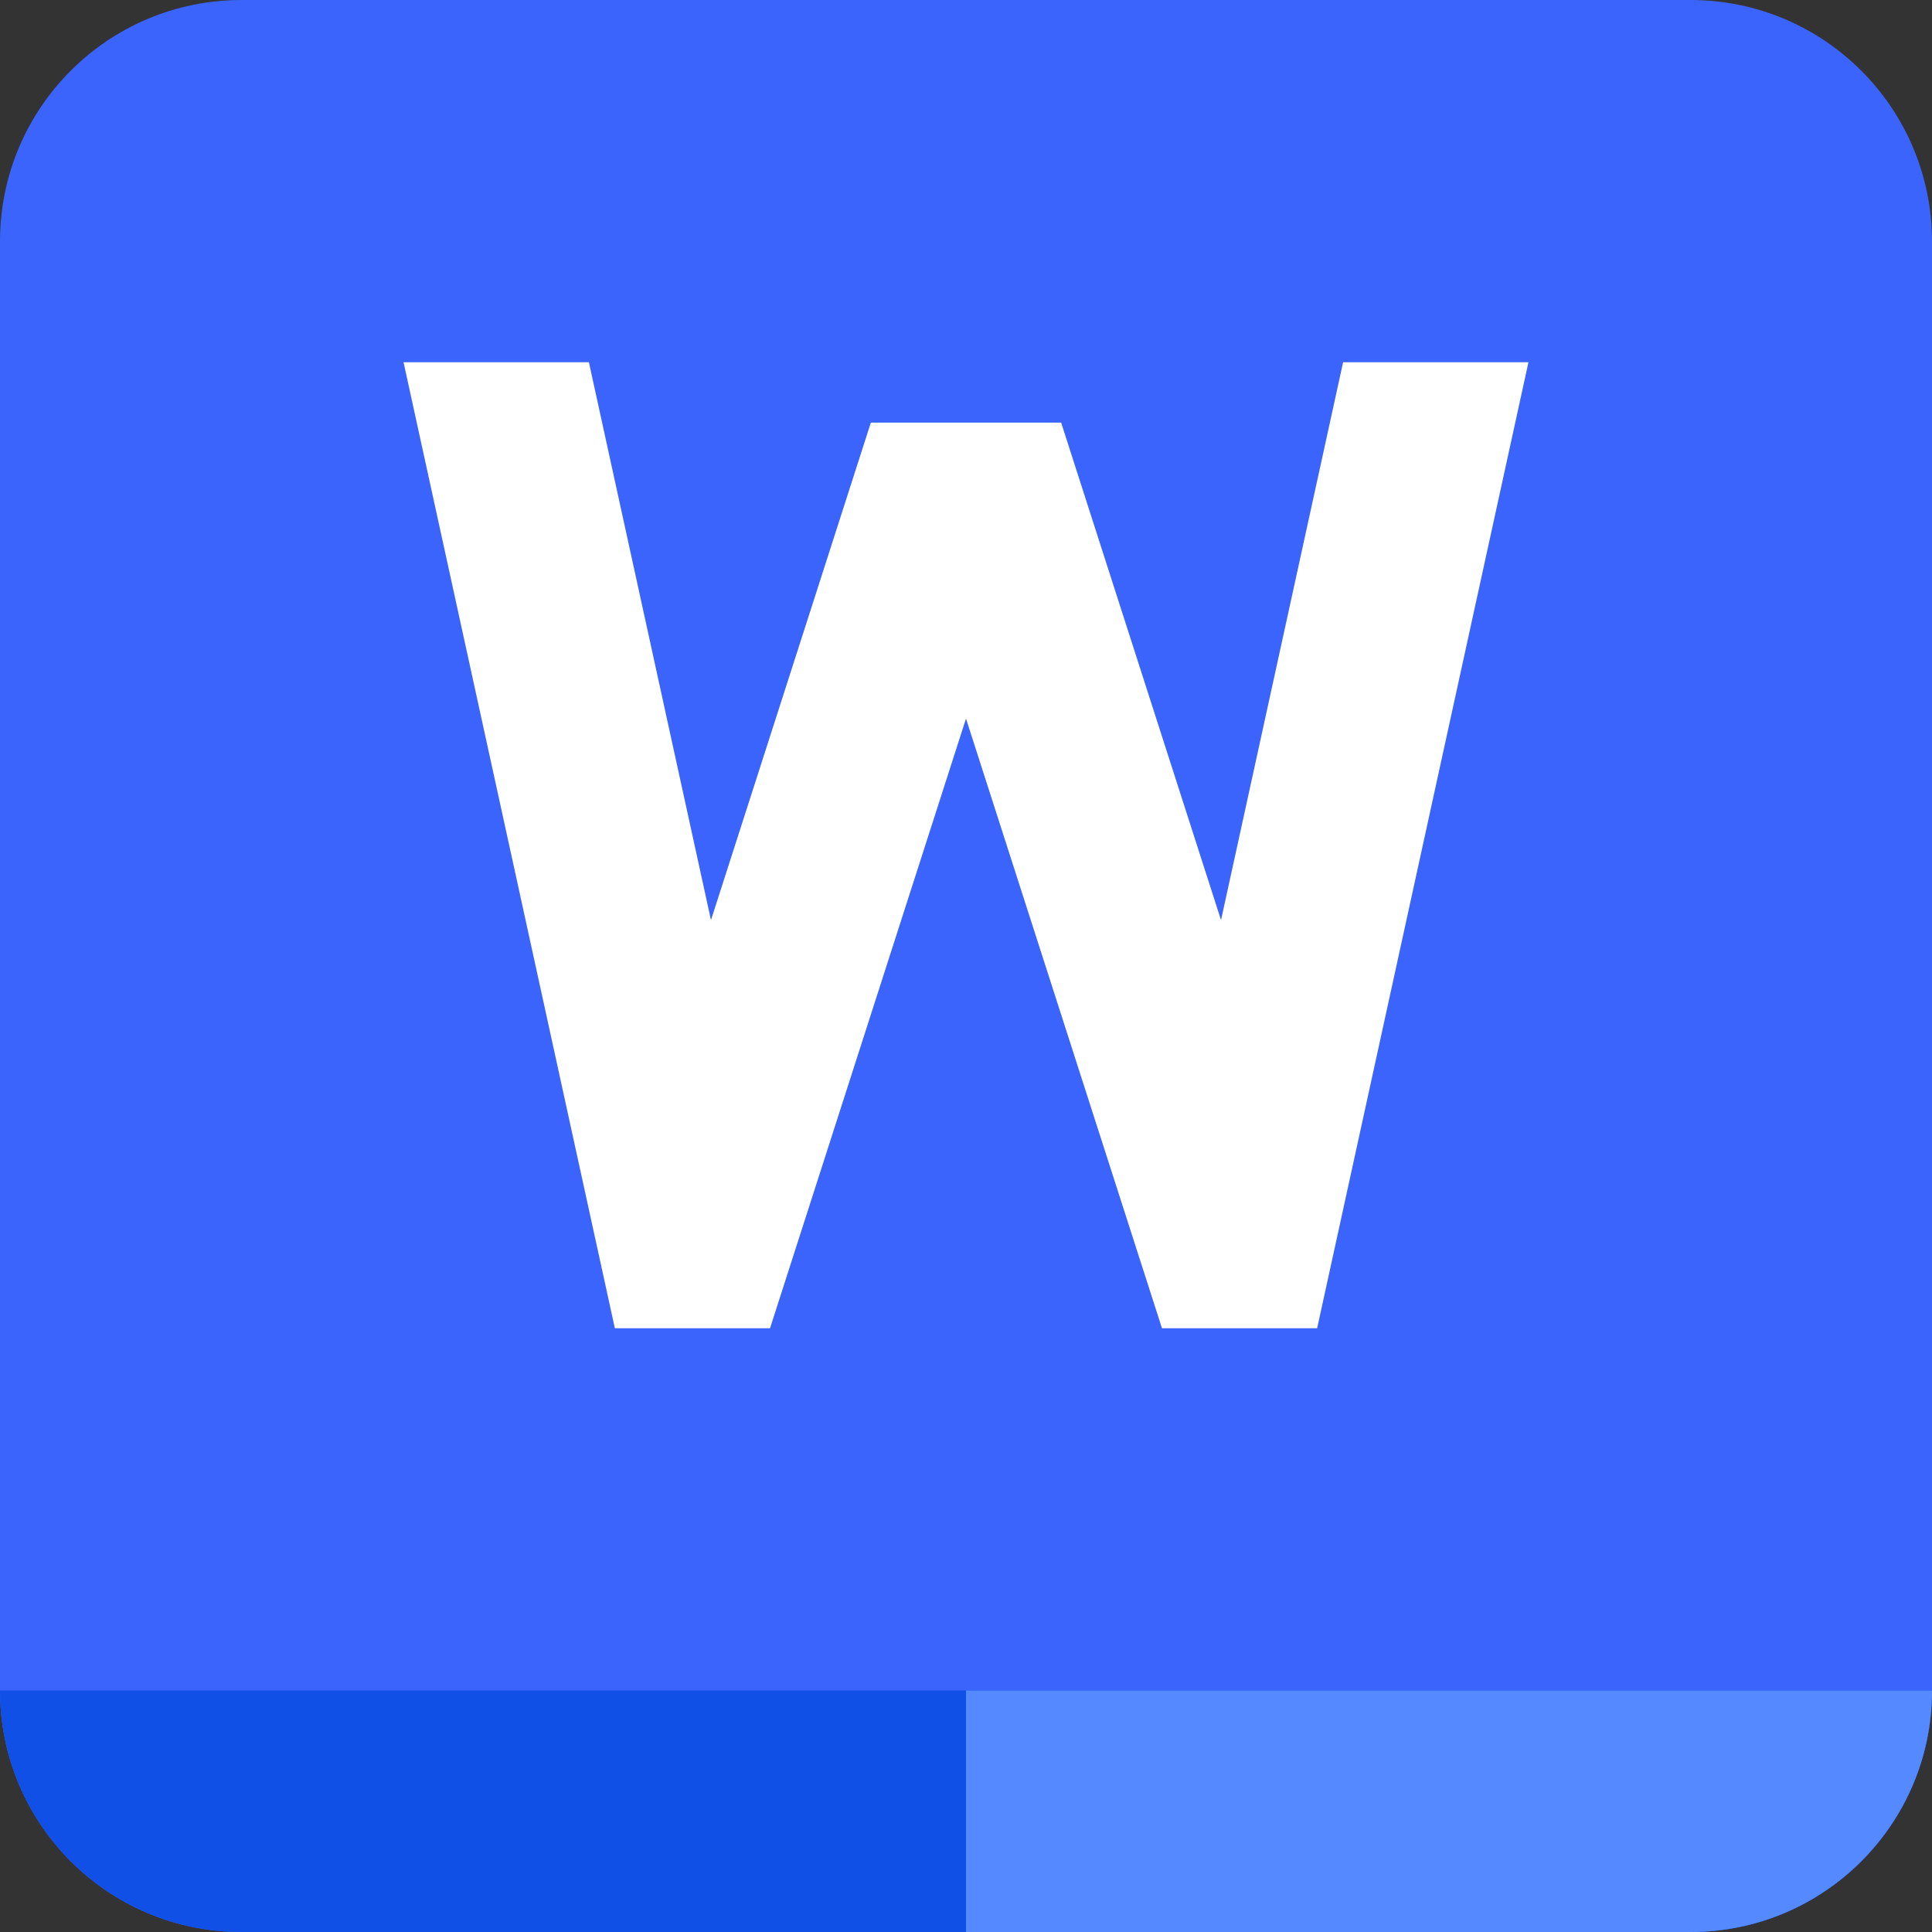
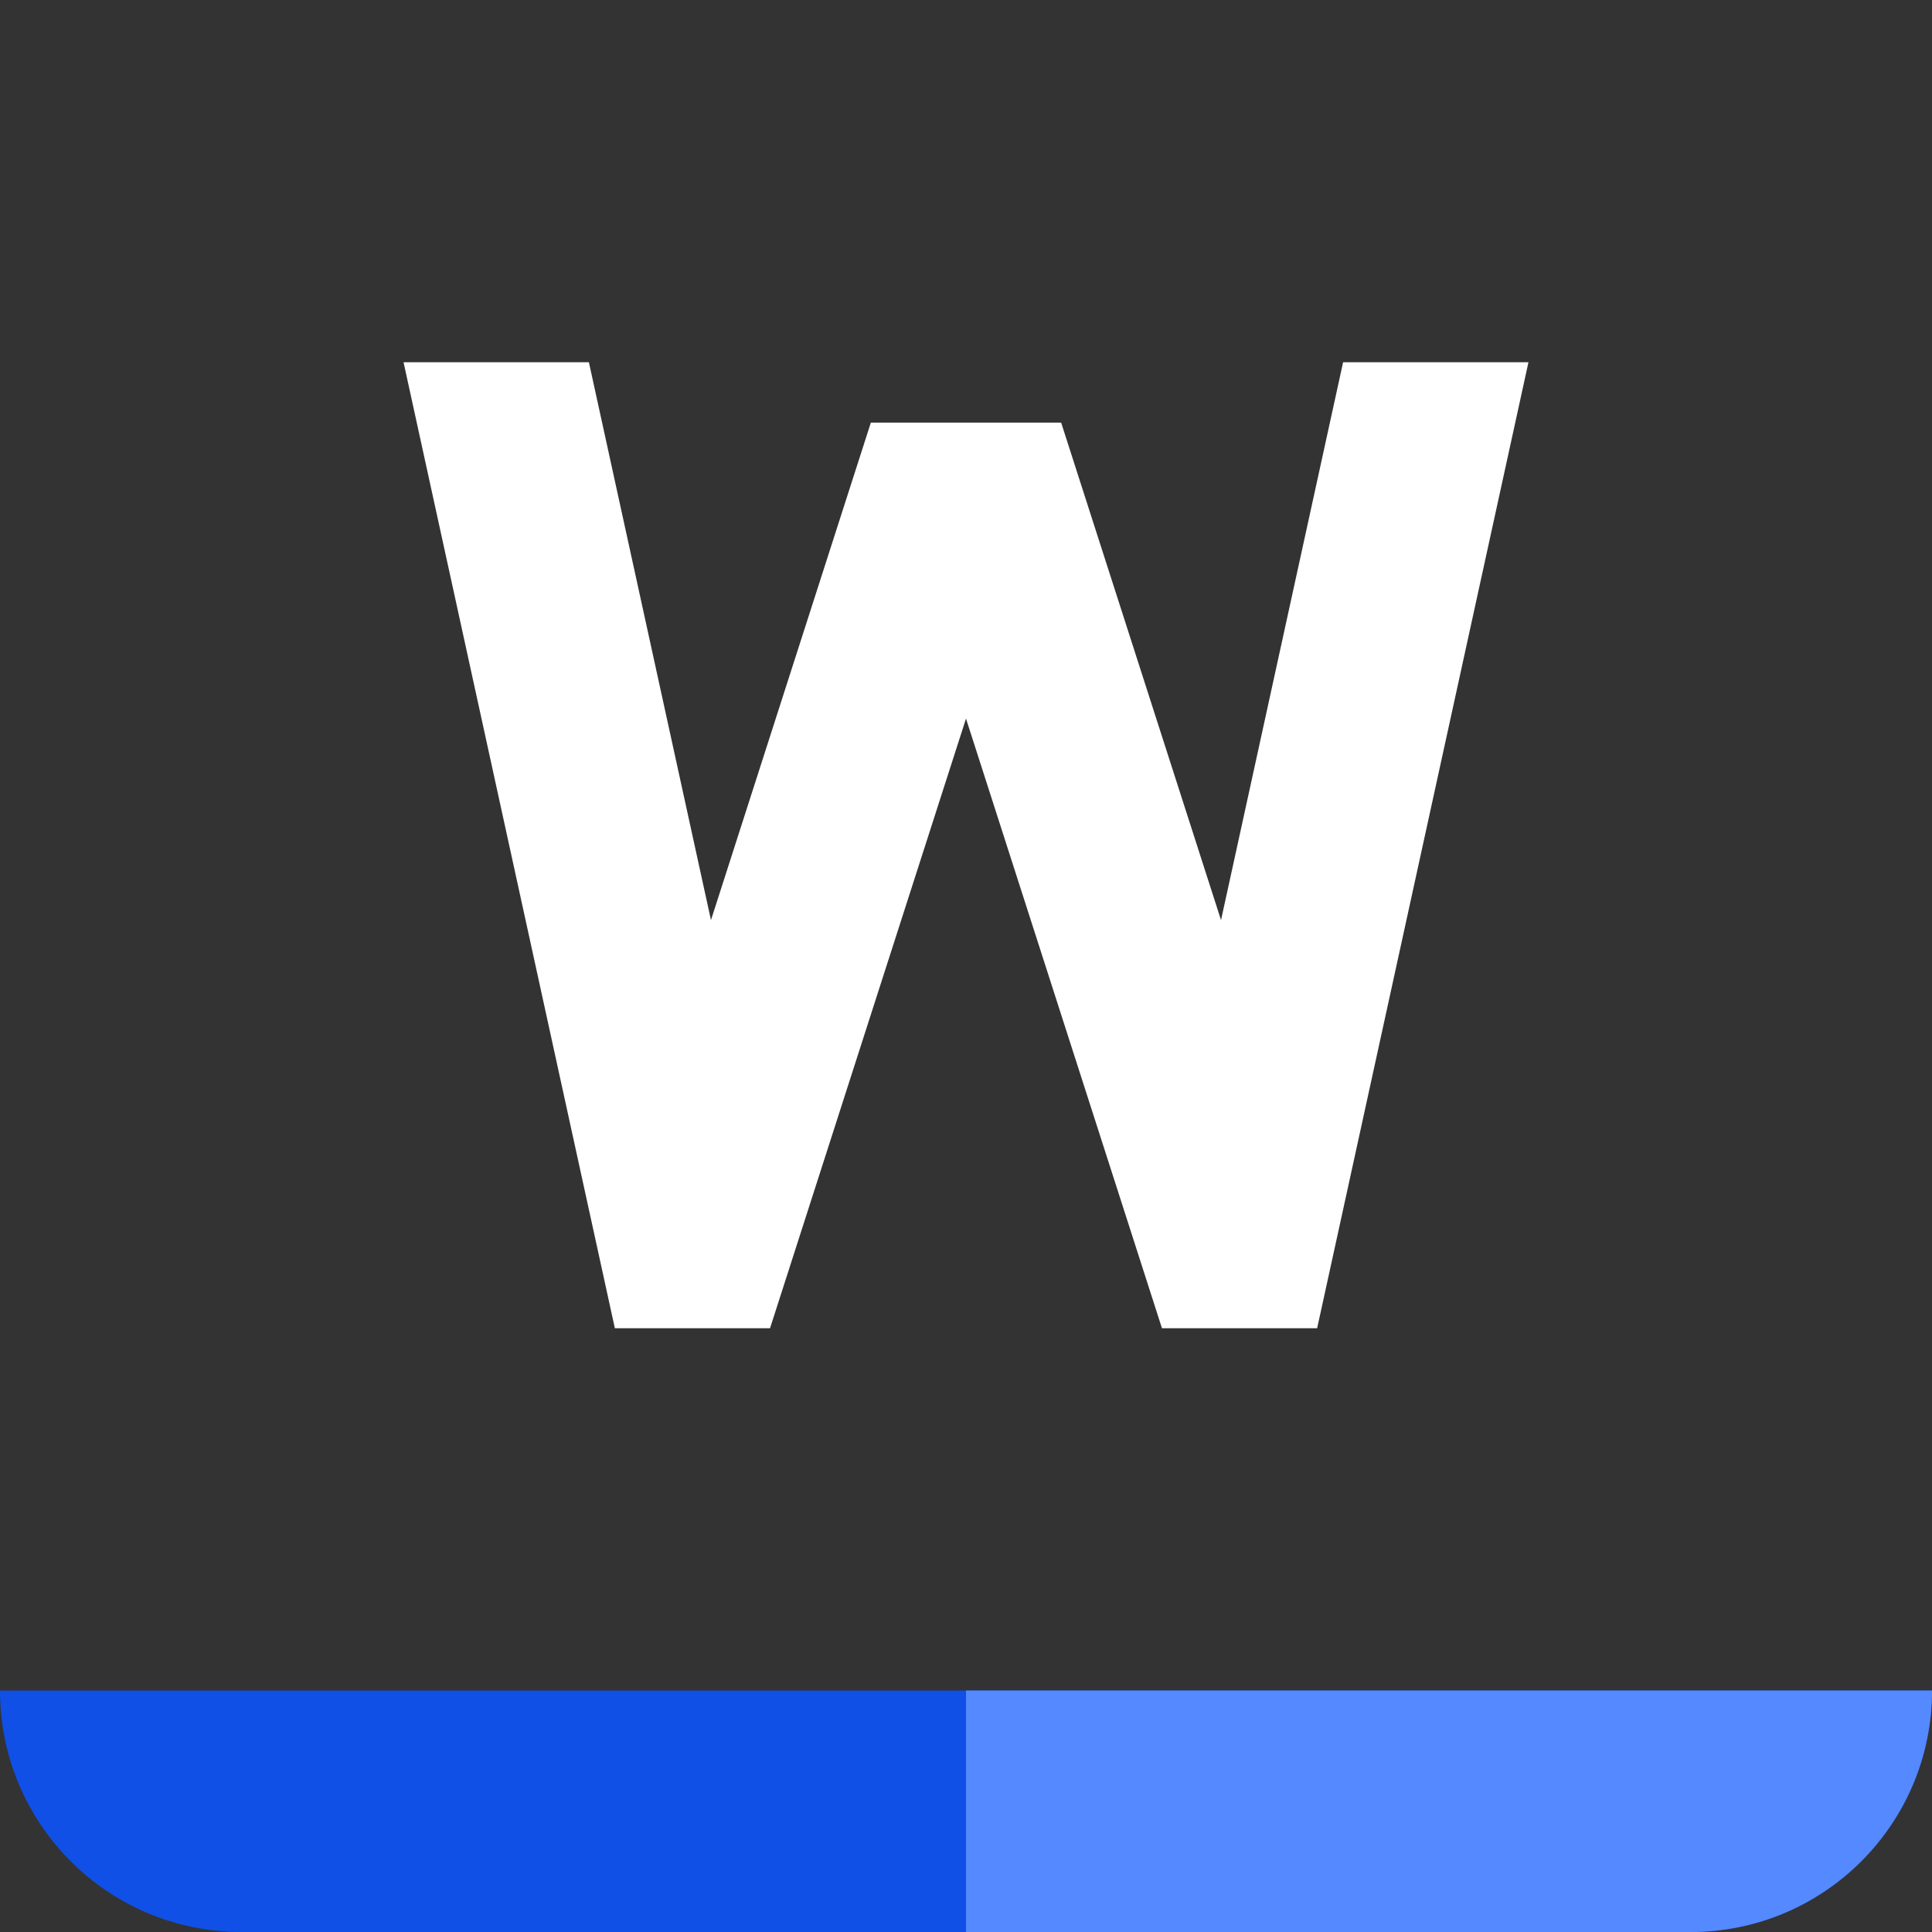
<svg xmlns="http://www.w3.org/2000/svg" width="16" height="16" viewBox="0 0 16 16" fill="none">
  <rect x="0" y="0" width="16" height="16" fill="#333333" stroke="none" />
  <desc>文字格式16</desc>
-   <path d="M0 2C0 0.895 0.895 0 2 0H14C15.105 0 16 0.895 16 2V14C16 15.105 15.105 16 14 16H2C0.895 16 0 15.105 0 14V2Z" fill="#3B64FC" />
  <path d="M0 14H16V14C16 15.105 15.105 16 14 16H2C0.895 16 0 15.105 0 14V14Z" fill="#1050E7" />
  <path d="M8 14H16V14C16 15.105 15.105 16 14 16H8V14Z" fill="#5589FF" />
  <path d="M3.342 3H4.877L5.888 7.62L7.212 3.5H8.788L10.112 7.62L11.123 3H12.658L10.908 11H9.623L8 5.951L6.377 11H5.092L3.342 3Z" fill="white" />
</svg>